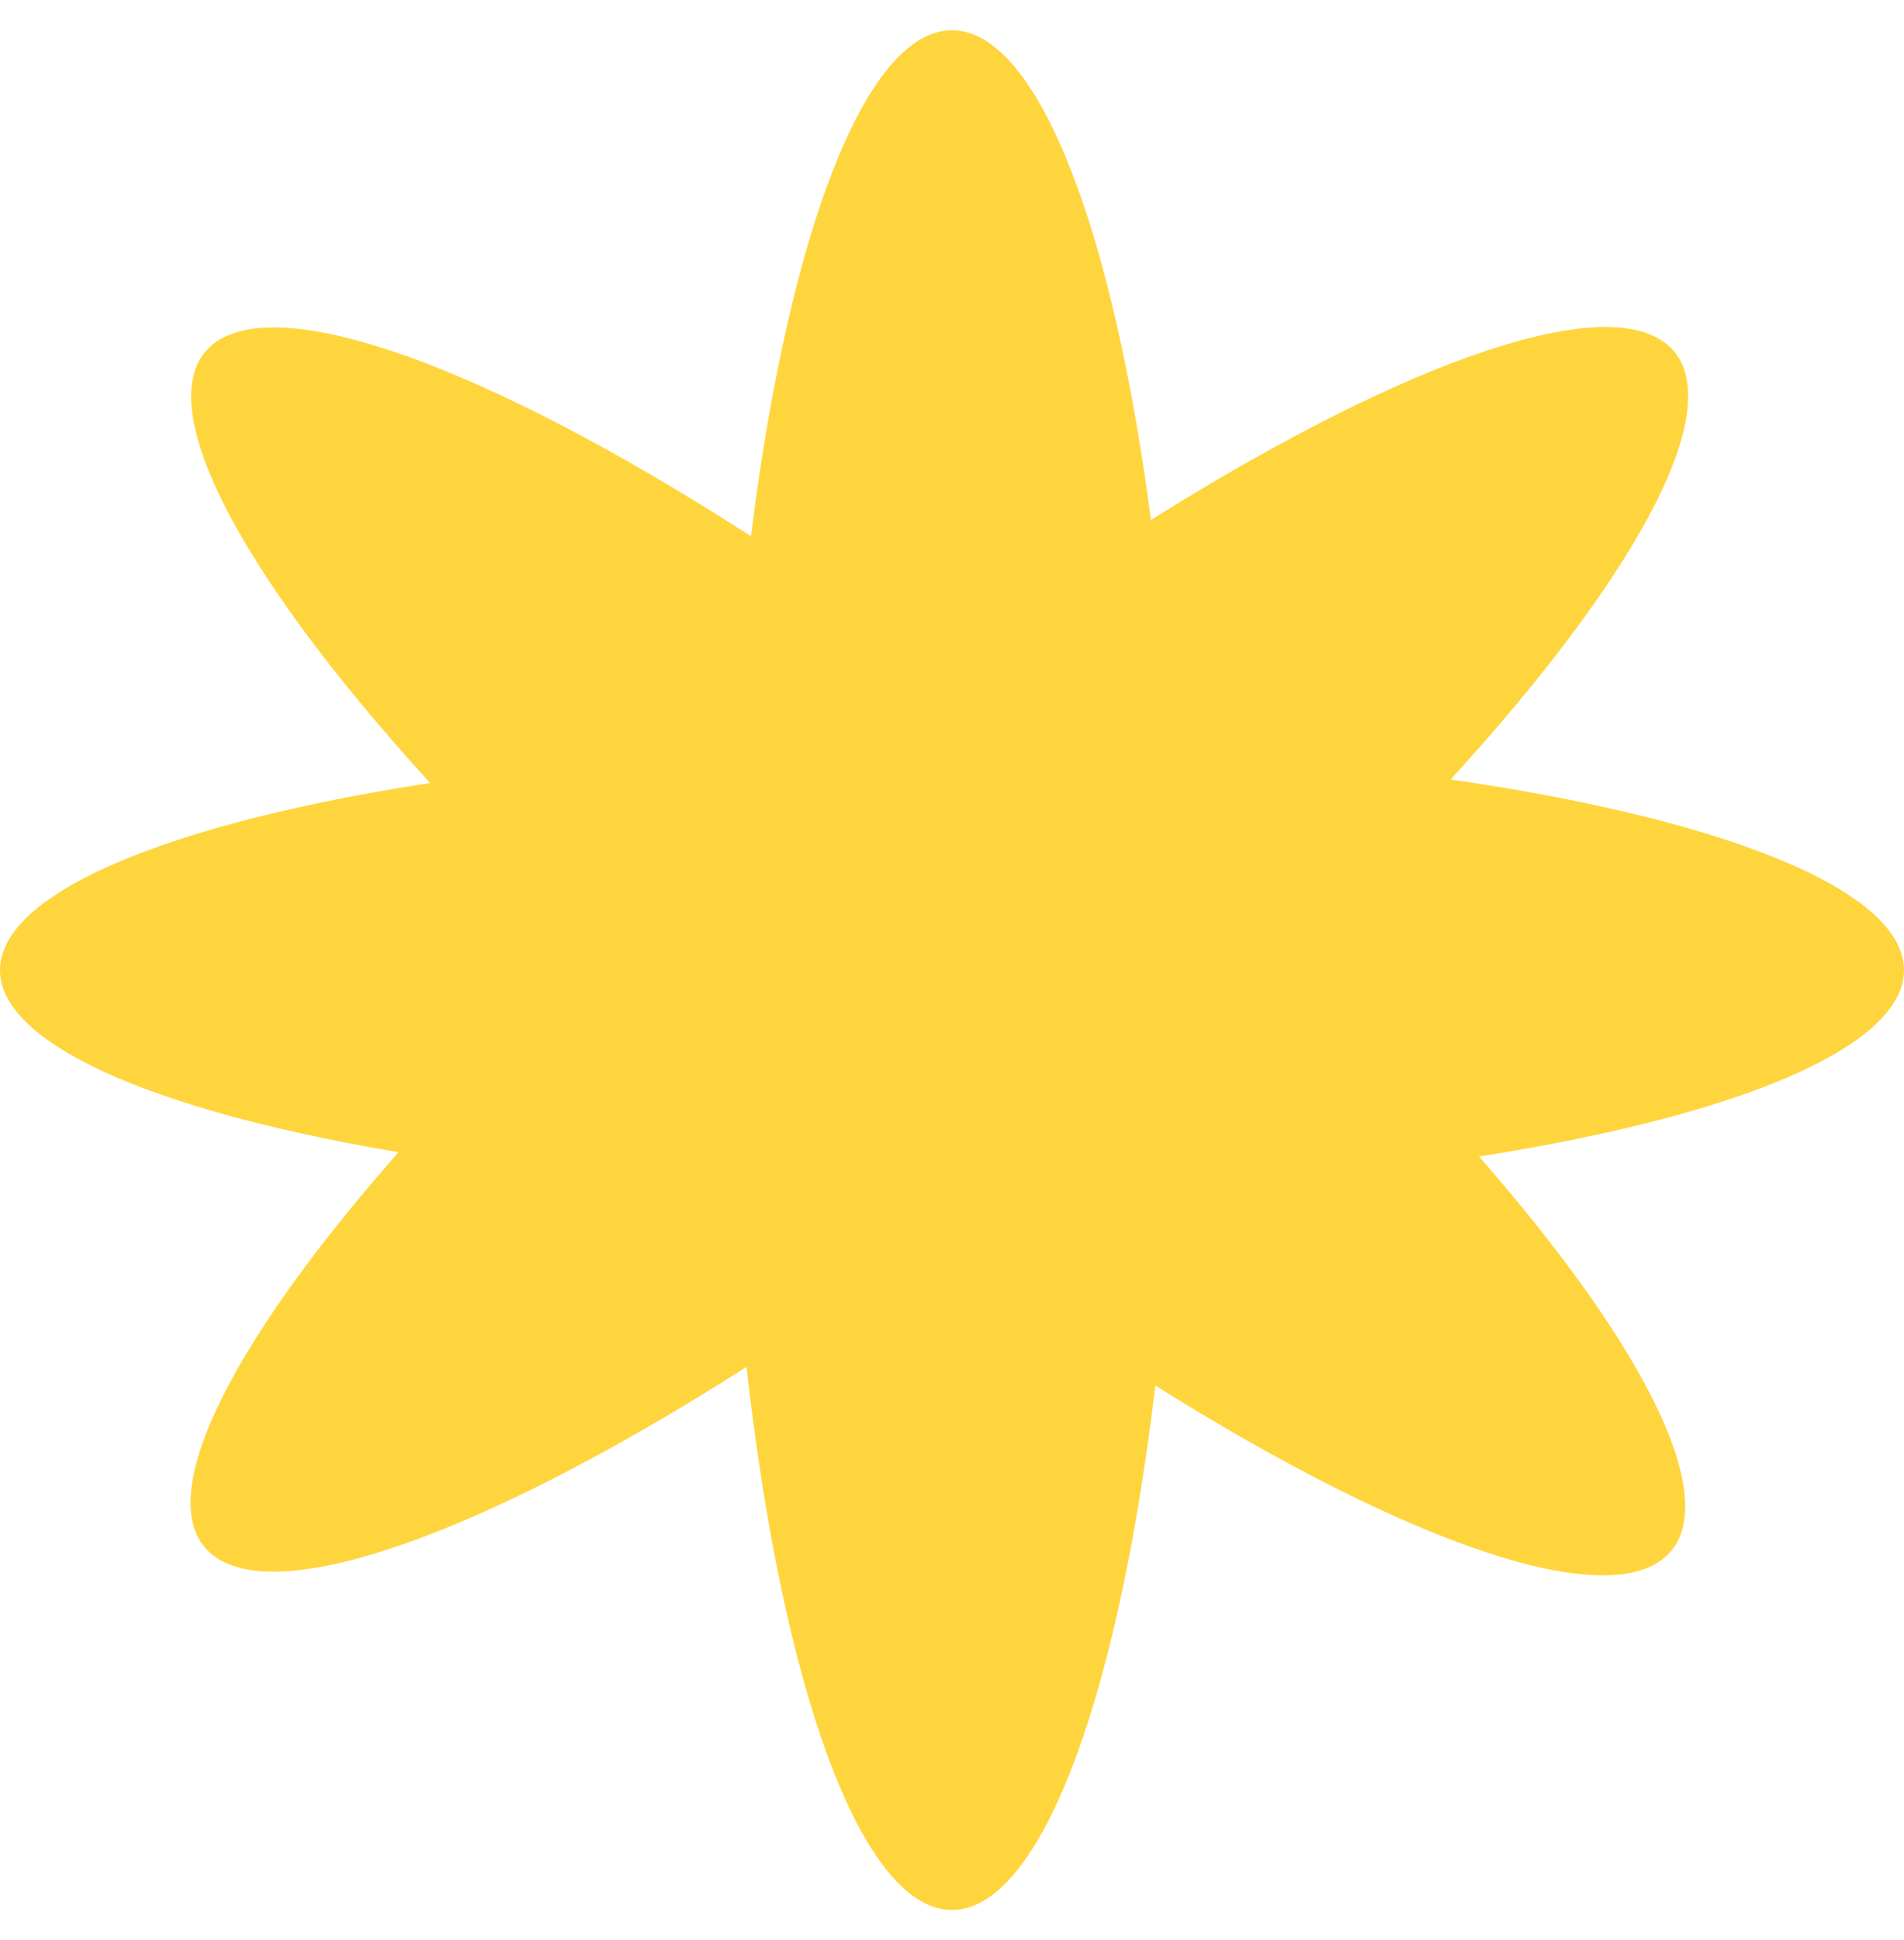
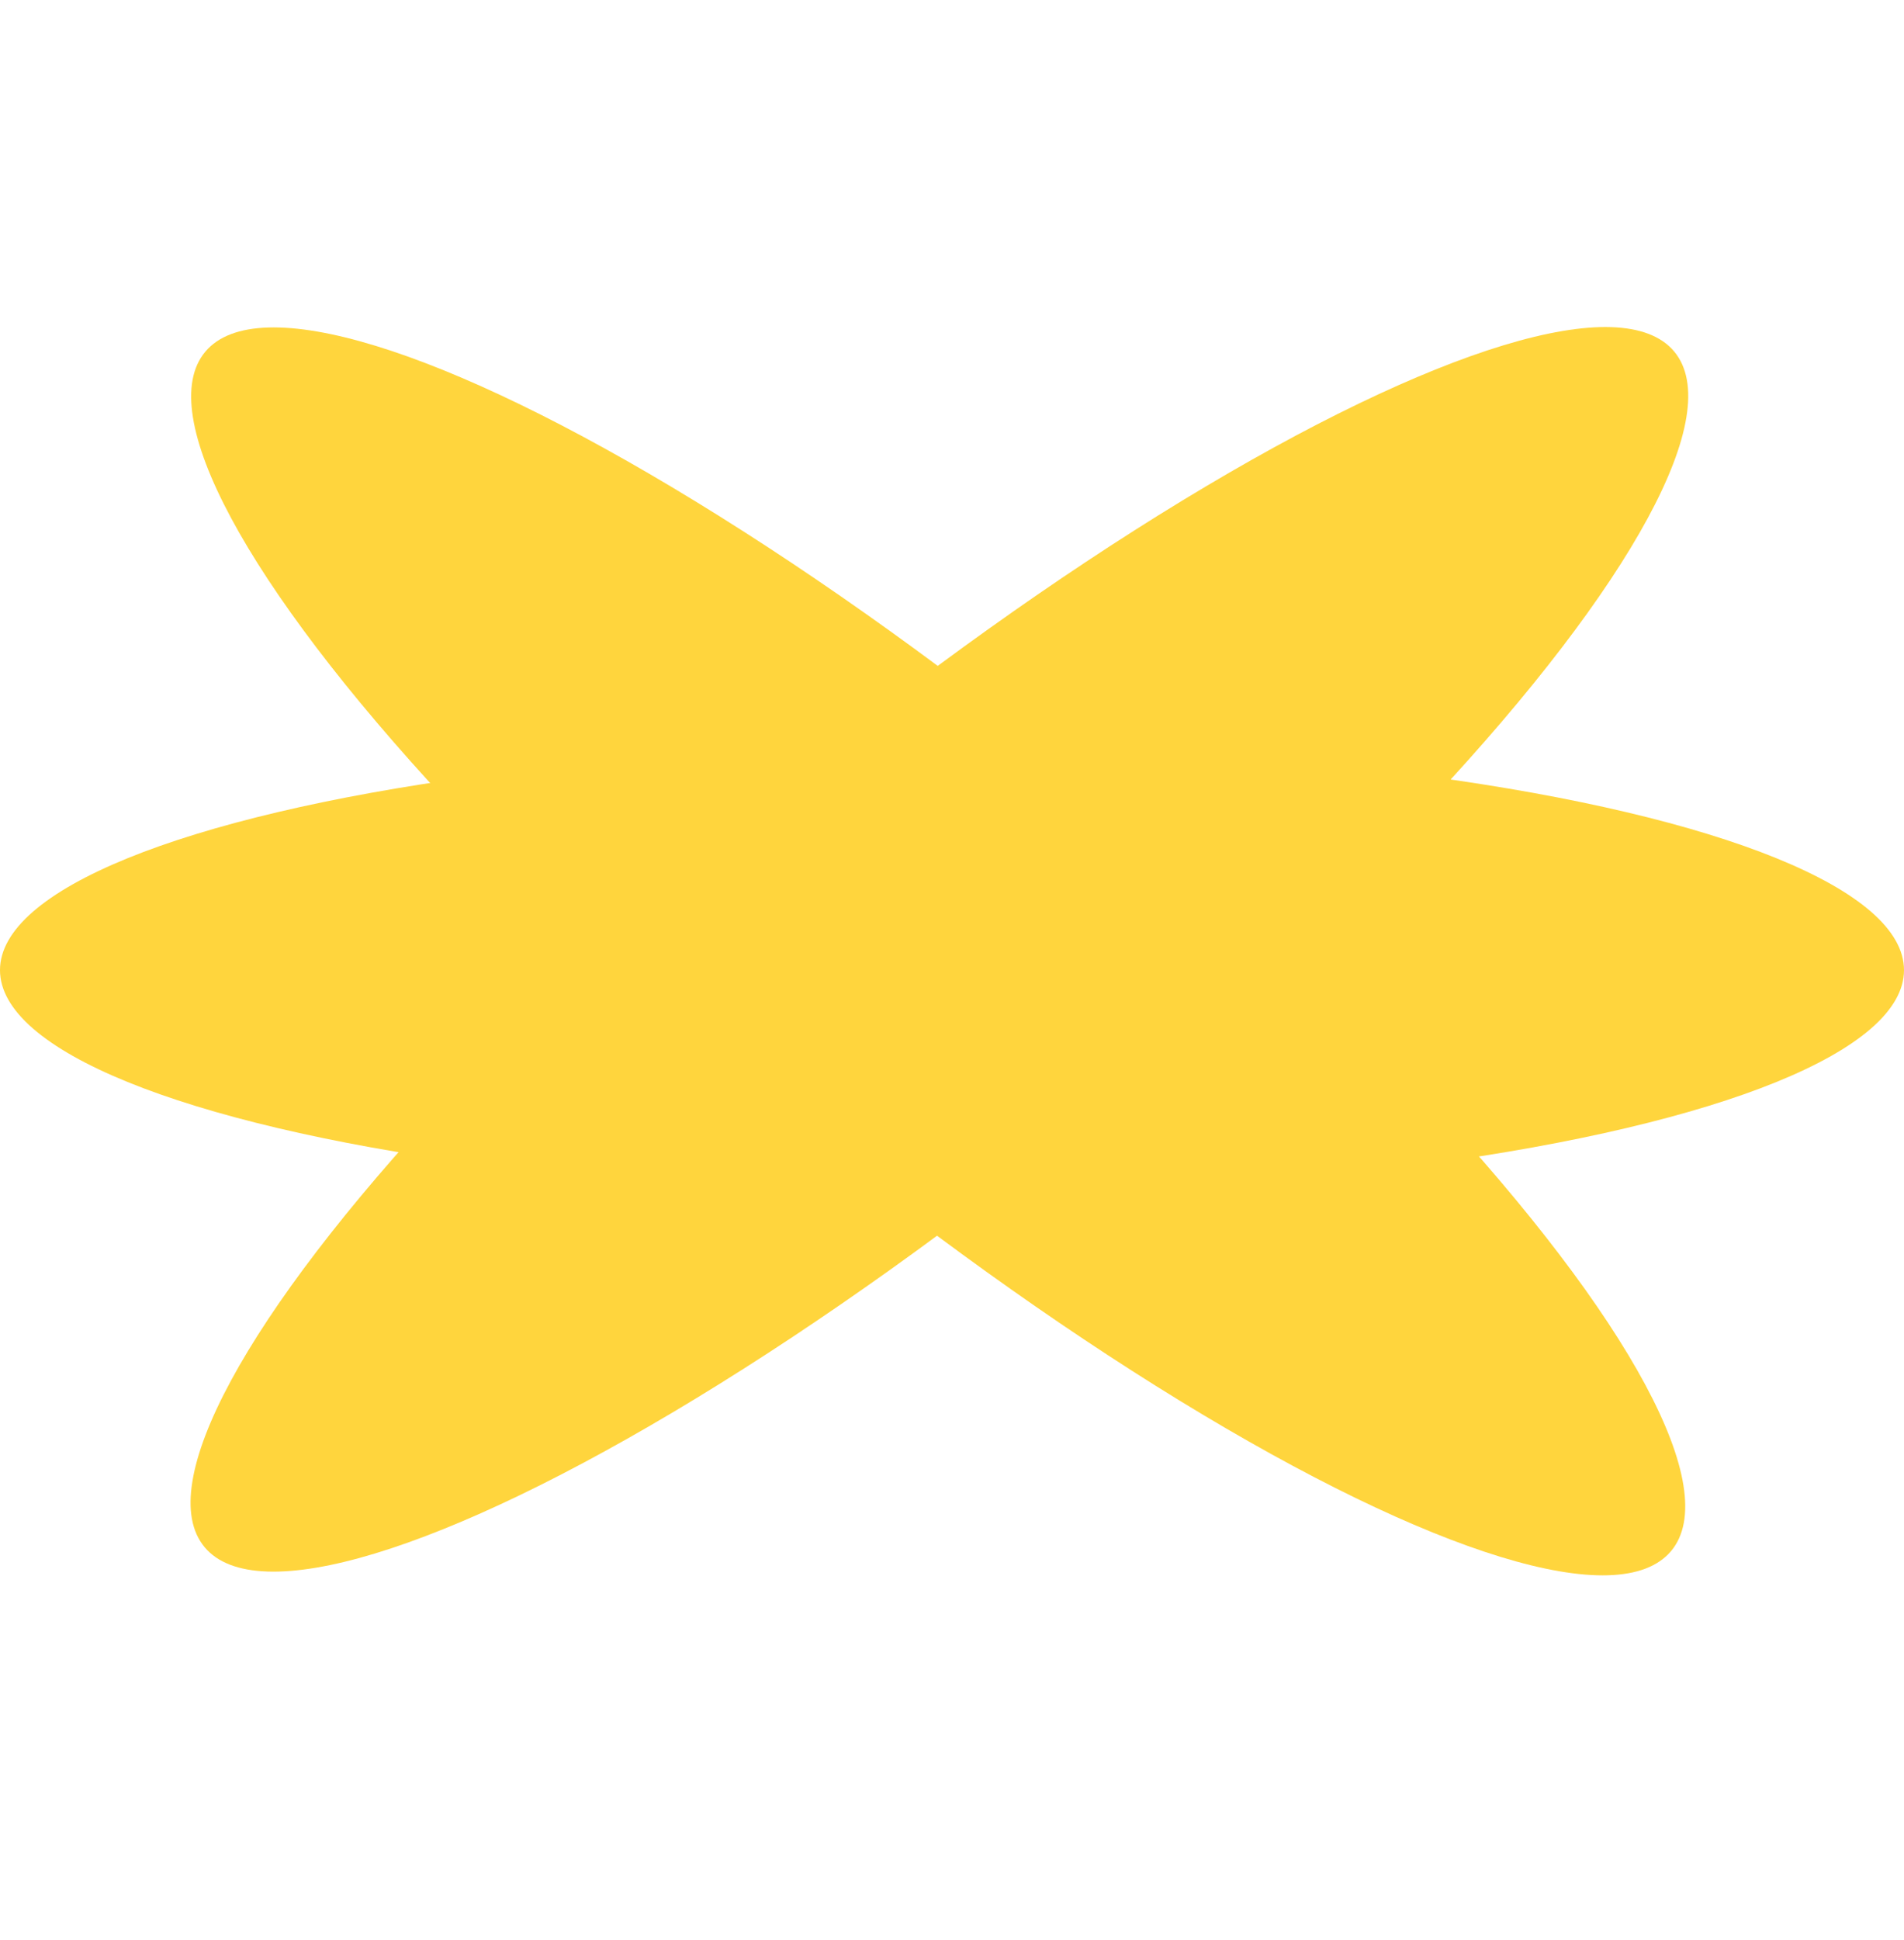
<svg xmlns="http://www.w3.org/2000/svg" width="54" height="55" viewBox="0 0 54 55" fill="none">
  <ellipse cx="27" cy="27.5" rx="27" ry="6.343" fill="#FFD53D" />
-   <ellipse cx="27" cy="27.5" rx="26.642" ry="6.429" transform="rotate(-90 27 27.5)" fill="#FFD53D" />
  <ellipse cx="26.856" cy="6.378" rx="26.856" ry="6.378" transform="matrix(0.776 -0.631 0.641 0.768 1.714 38.959)" fill="#FFD53D" />
  <ellipse cx="26.855" cy="6.378" rx="26.855" ry="6.378" transform="matrix(-0.774 -0.633 0.643 -0.766 43.293 48.854)" fill="#FFD53D" />
</svg>